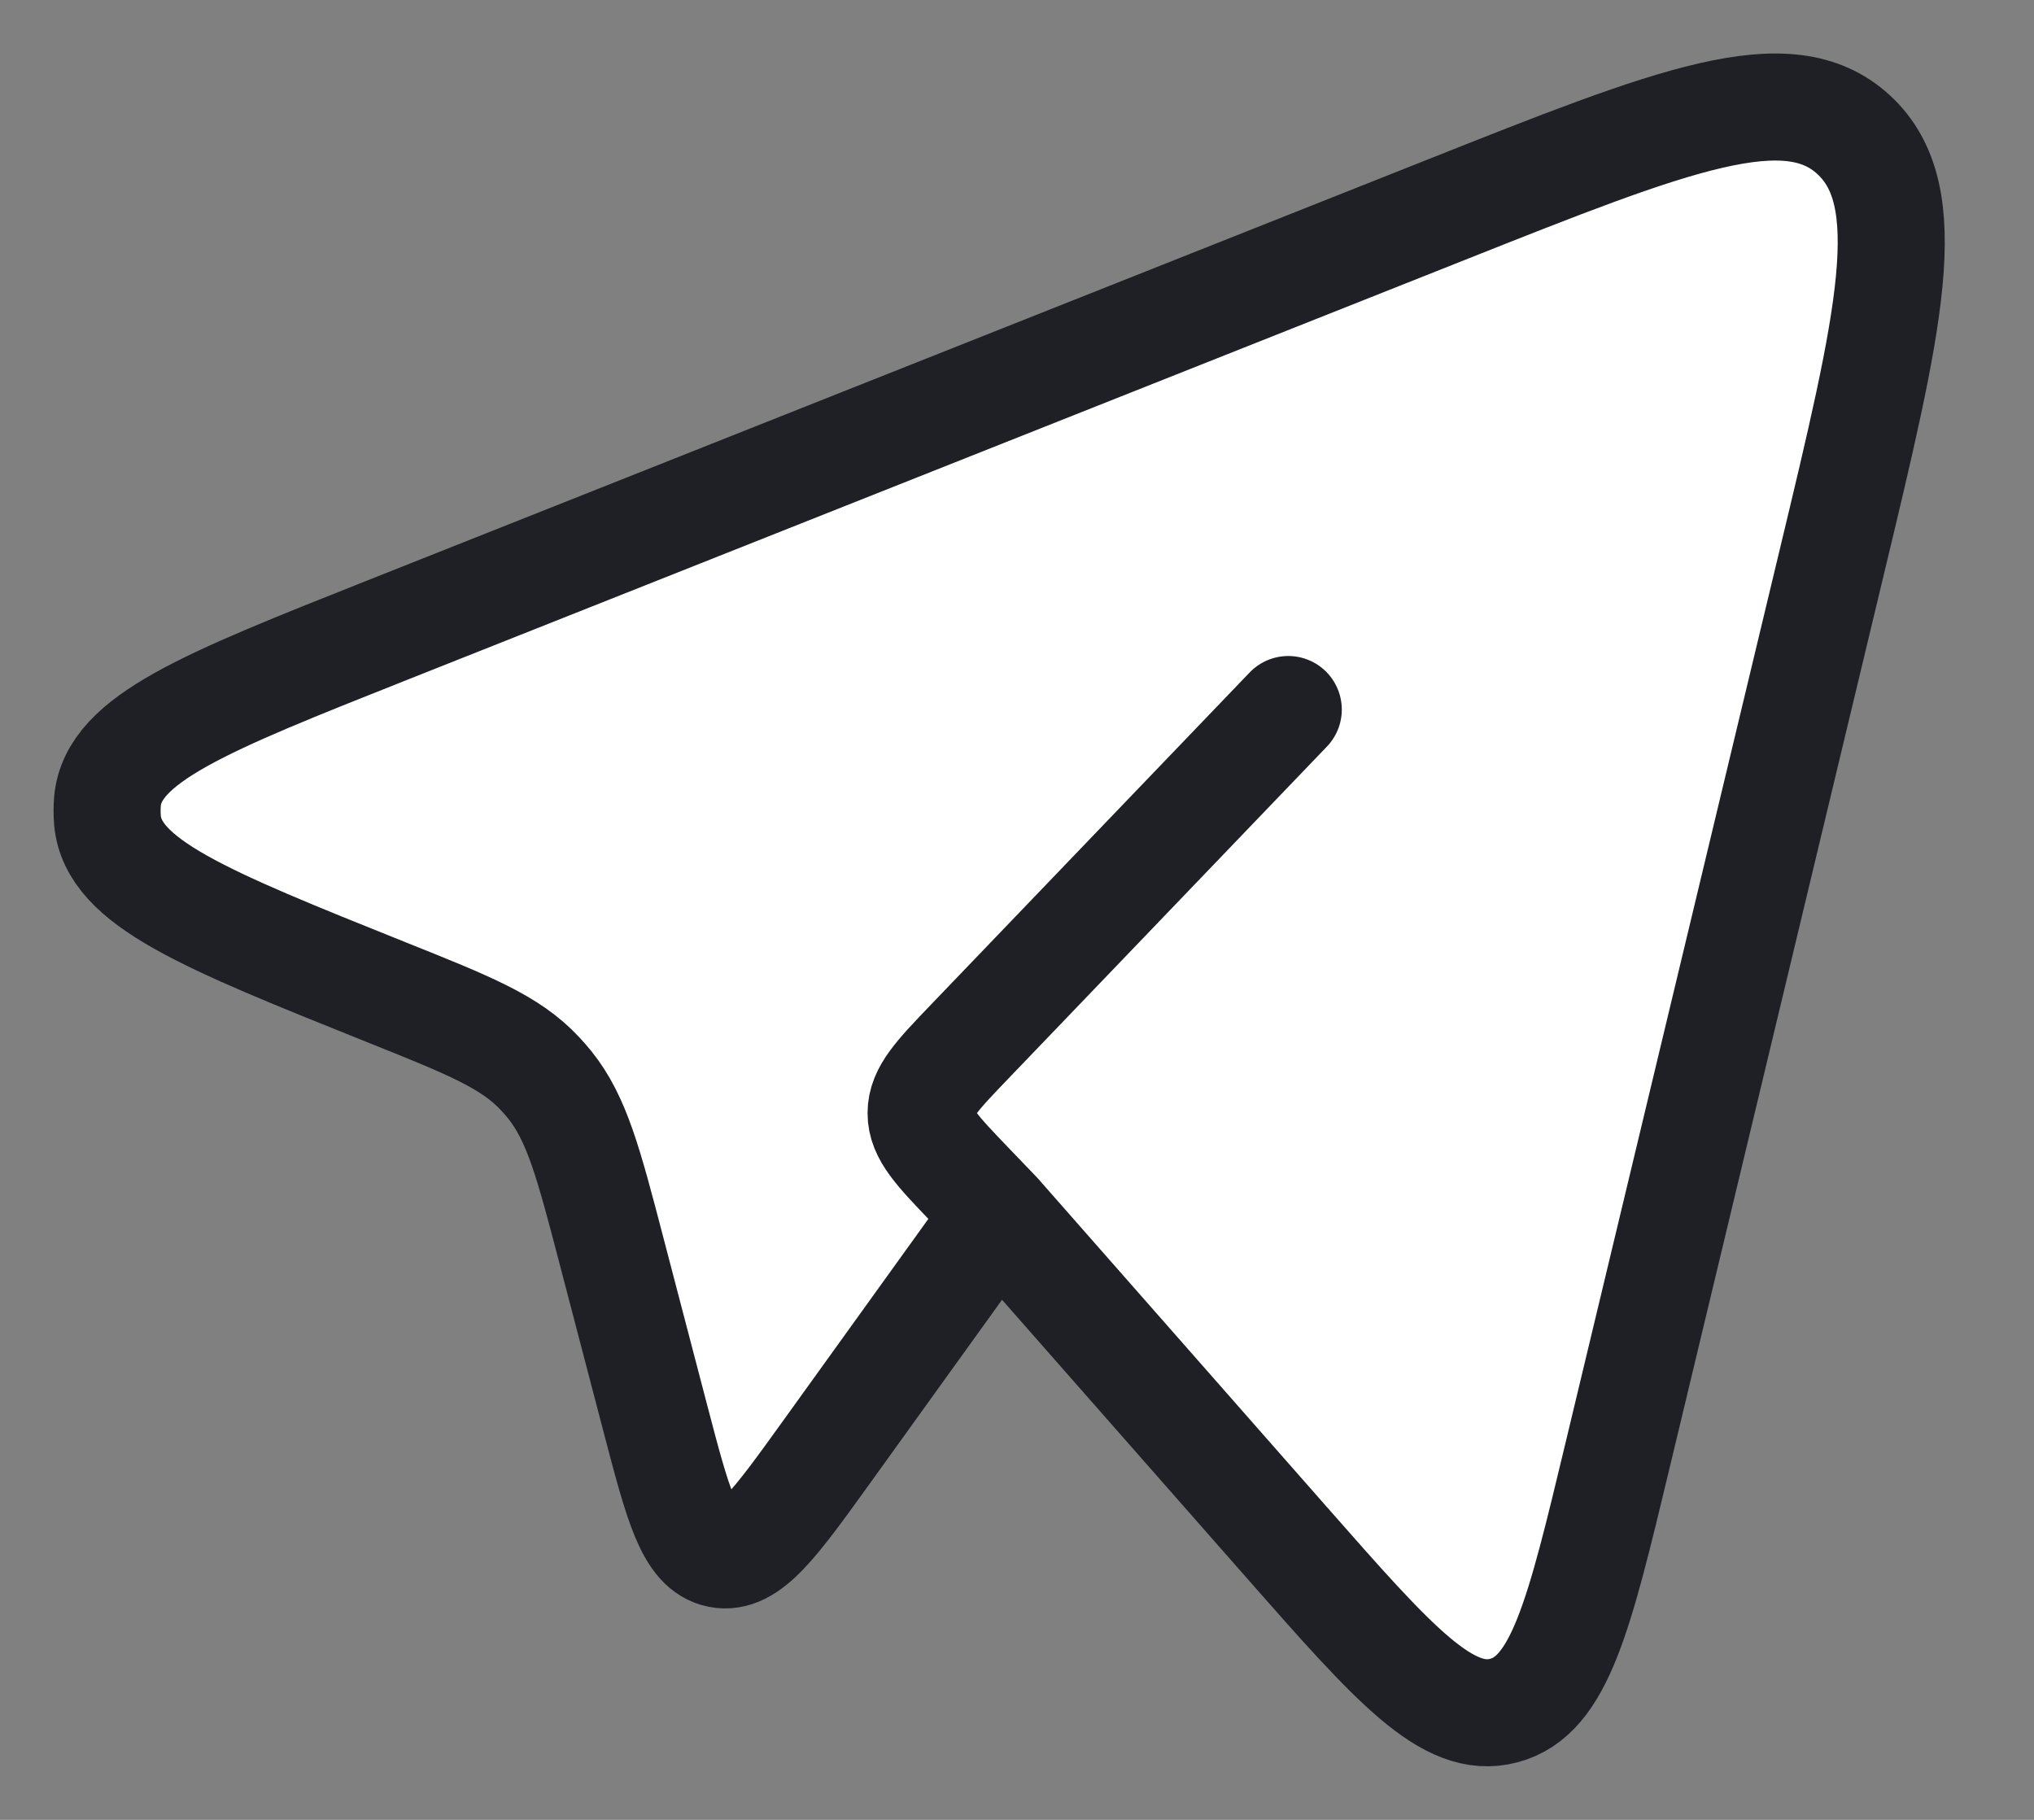
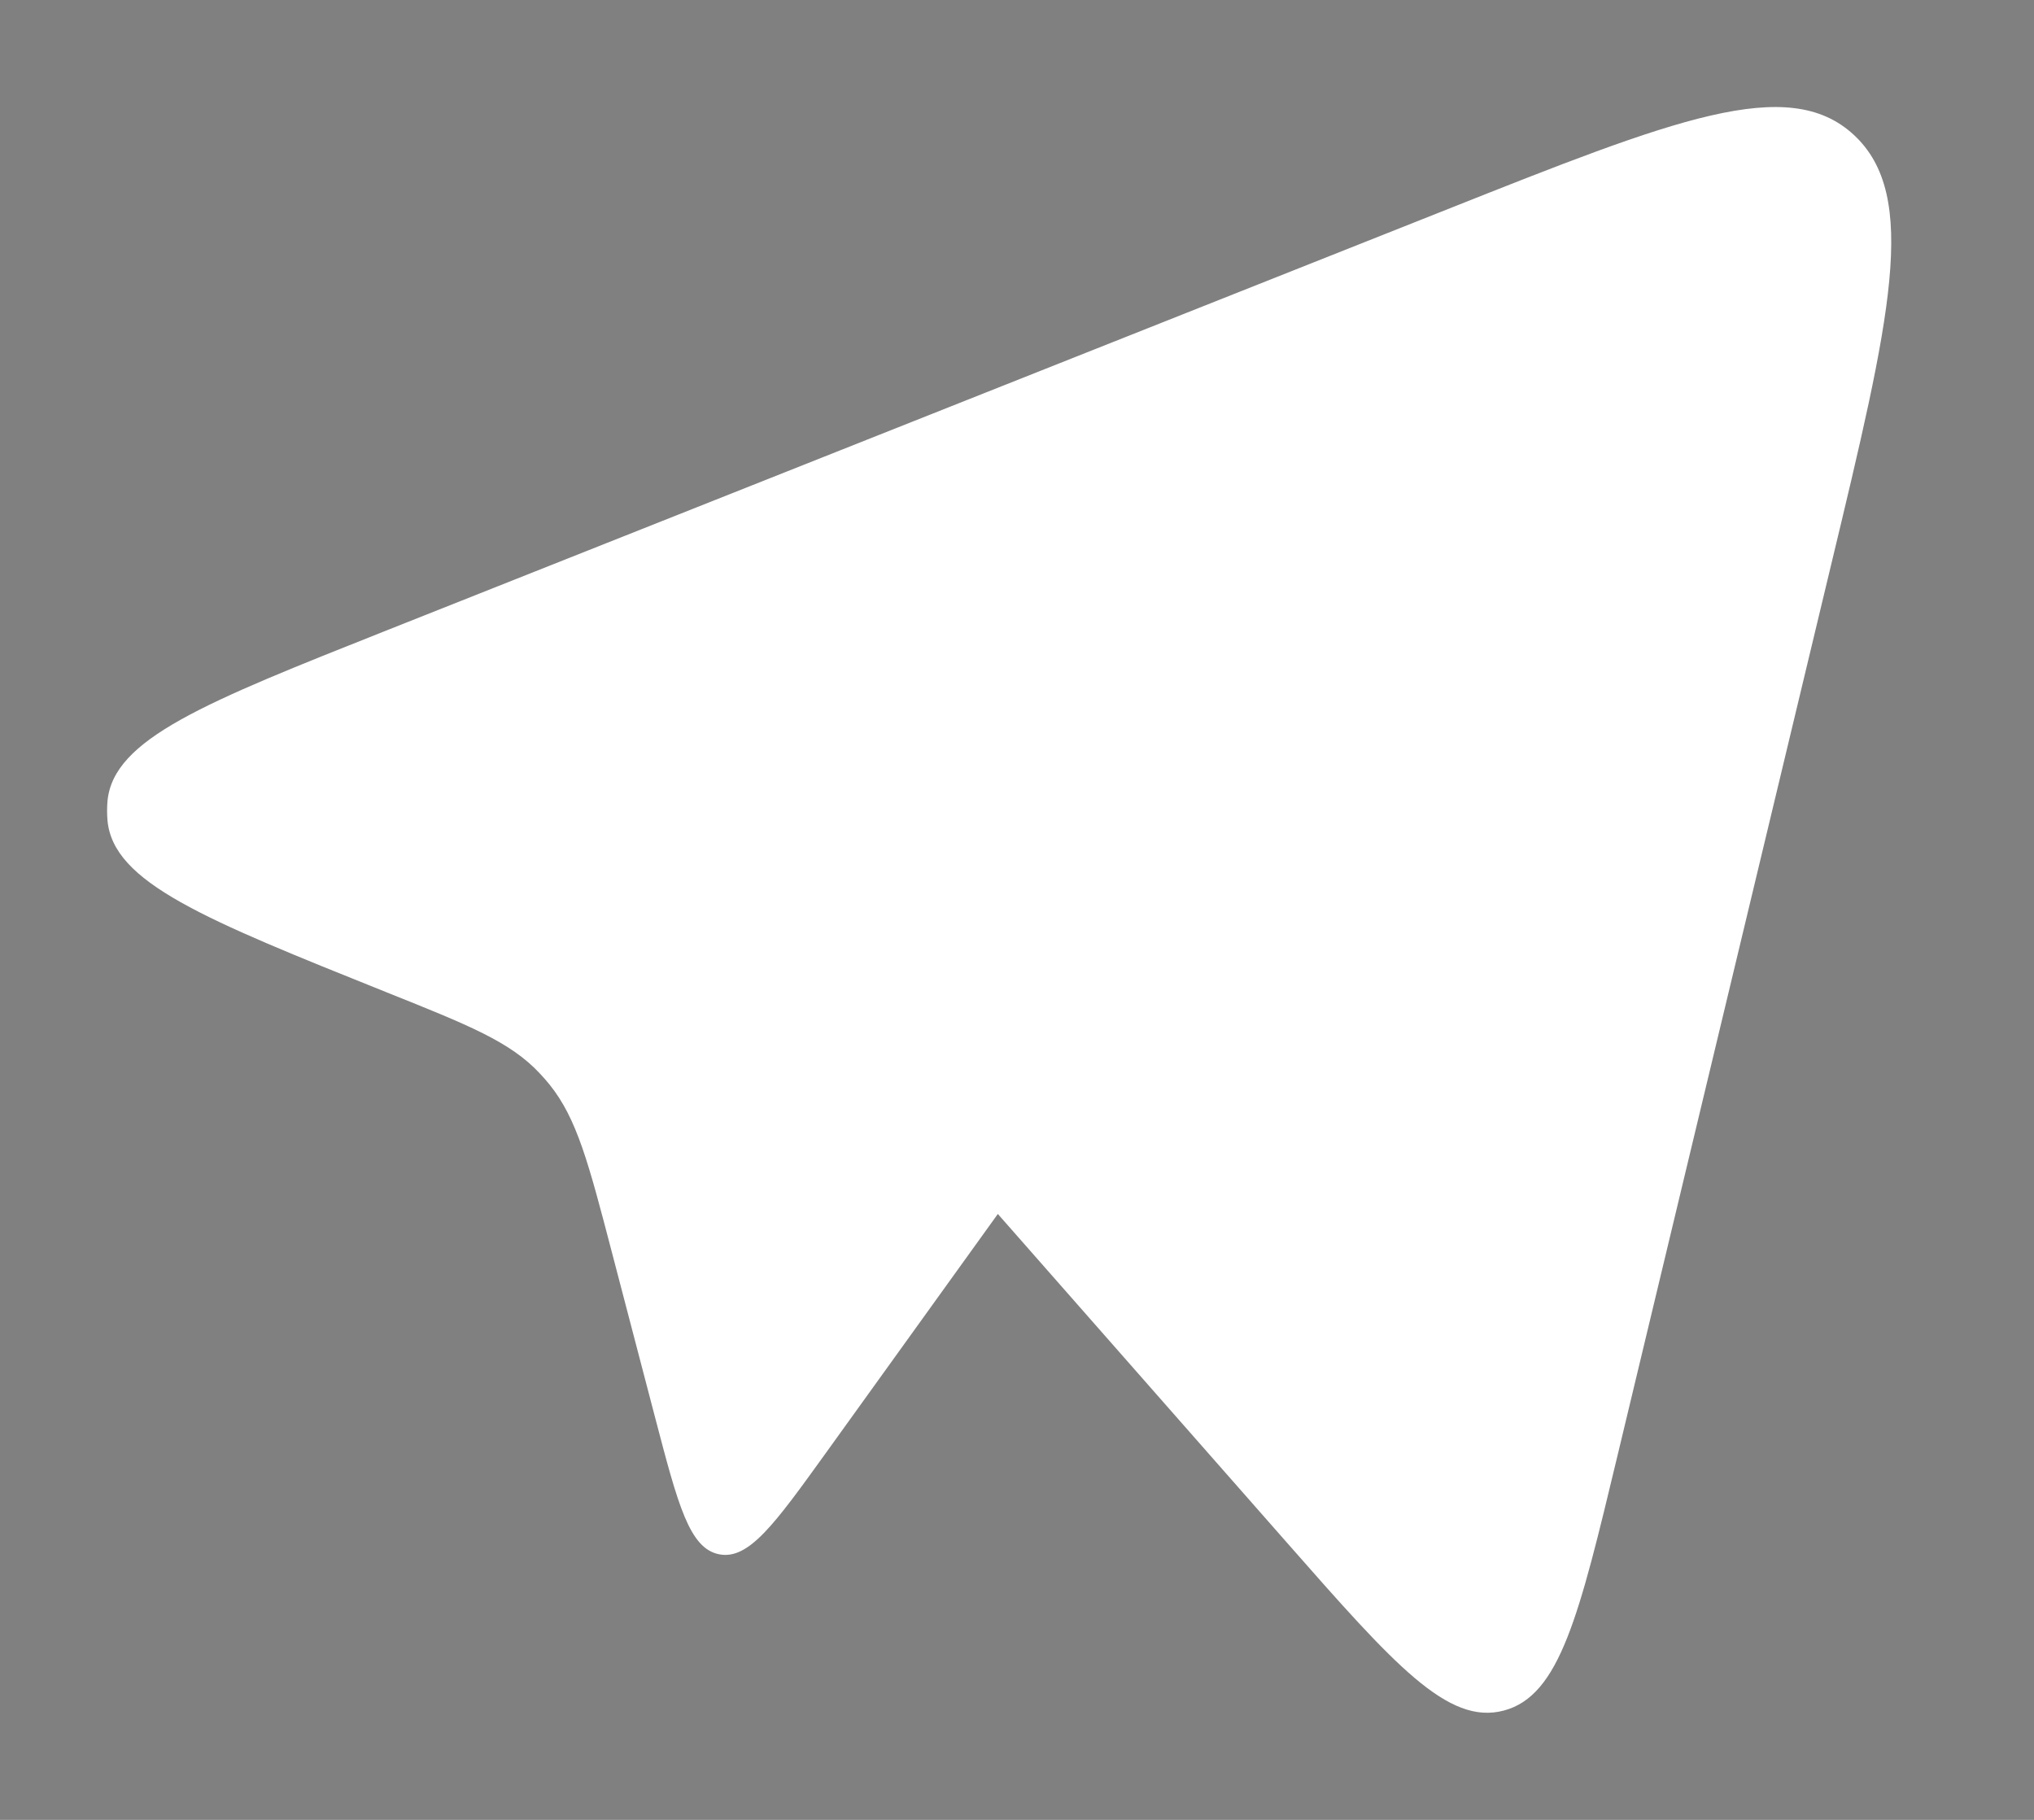
<svg xmlns="http://www.w3.org/2000/svg" width="19" height="17" viewBox="0 0 19 17" fill="none">
  <rect x="0" y="0" width="19" height="17" fill="#808080" stroke="none" />
  <path d="M17.102 5.288L15.11 13.595C14.751 15.092 14.571 15.841 14.047 15.979C13.524 16.118 13.023 15.549 12.022 14.411L9.321 11.34L7.718 13.568C7.235 14.239 6.994 14.574 6.717 14.519C6.44 14.464 6.334 14.06 6.122 13.251L5.715 11.695C5.498 10.864 5.389 10.449 5.134 10.132C5.105 10.096 5.075 10.062 5.044 10.029C4.768 9.732 4.382 9.578 3.61 9.269C1.908 8.586 1.056 8.245 1.004 7.663C0.999 7.603 0.999 7.544 1.004 7.484C1.058 6.902 1.911 6.564 3.616 5.887L13.505 1.961C15.637 1.114 16.703 0.691 17.317 1.26C17.932 1.829 17.656 2.982 17.102 5.288Z" fill="white" />
-   <path d="M9.321 11.34L12.022 14.411C13.023 15.549 13.524 16.118 14.047 15.979C14.571 15.841 14.751 15.092 15.11 13.595L17.102 5.288C17.656 2.982 17.932 1.829 17.317 1.26C16.703 0.691 15.637 1.114 13.505 1.961L3.616 5.887C1.911 6.564 1.058 6.902 1.004 7.484C0.999 7.544 0.999 7.603 1.004 7.663C1.056 8.245 1.908 8.586 3.61 9.269C4.382 9.578 4.768 9.732 5.044 10.029C5.075 10.062 5.105 10.096 5.134 10.132C5.389 10.449 5.498 10.864 5.715 11.695L6.122 13.251C6.334 14.06 6.44 14.464 6.717 14.519C6.994 14.574 7.235 14.239 7.718 13.568L9.321 11.34ZM9.321 11.34L9.056 11.064C8.755 10.75 8.604 10.593 8.604 10.398C8.604 10.203 8.755 10.046 9.056 9.732L12.034 6.628" stroke="#1E2025" stroke-linecap="round" stroke-linejoin="round" />
</svg>